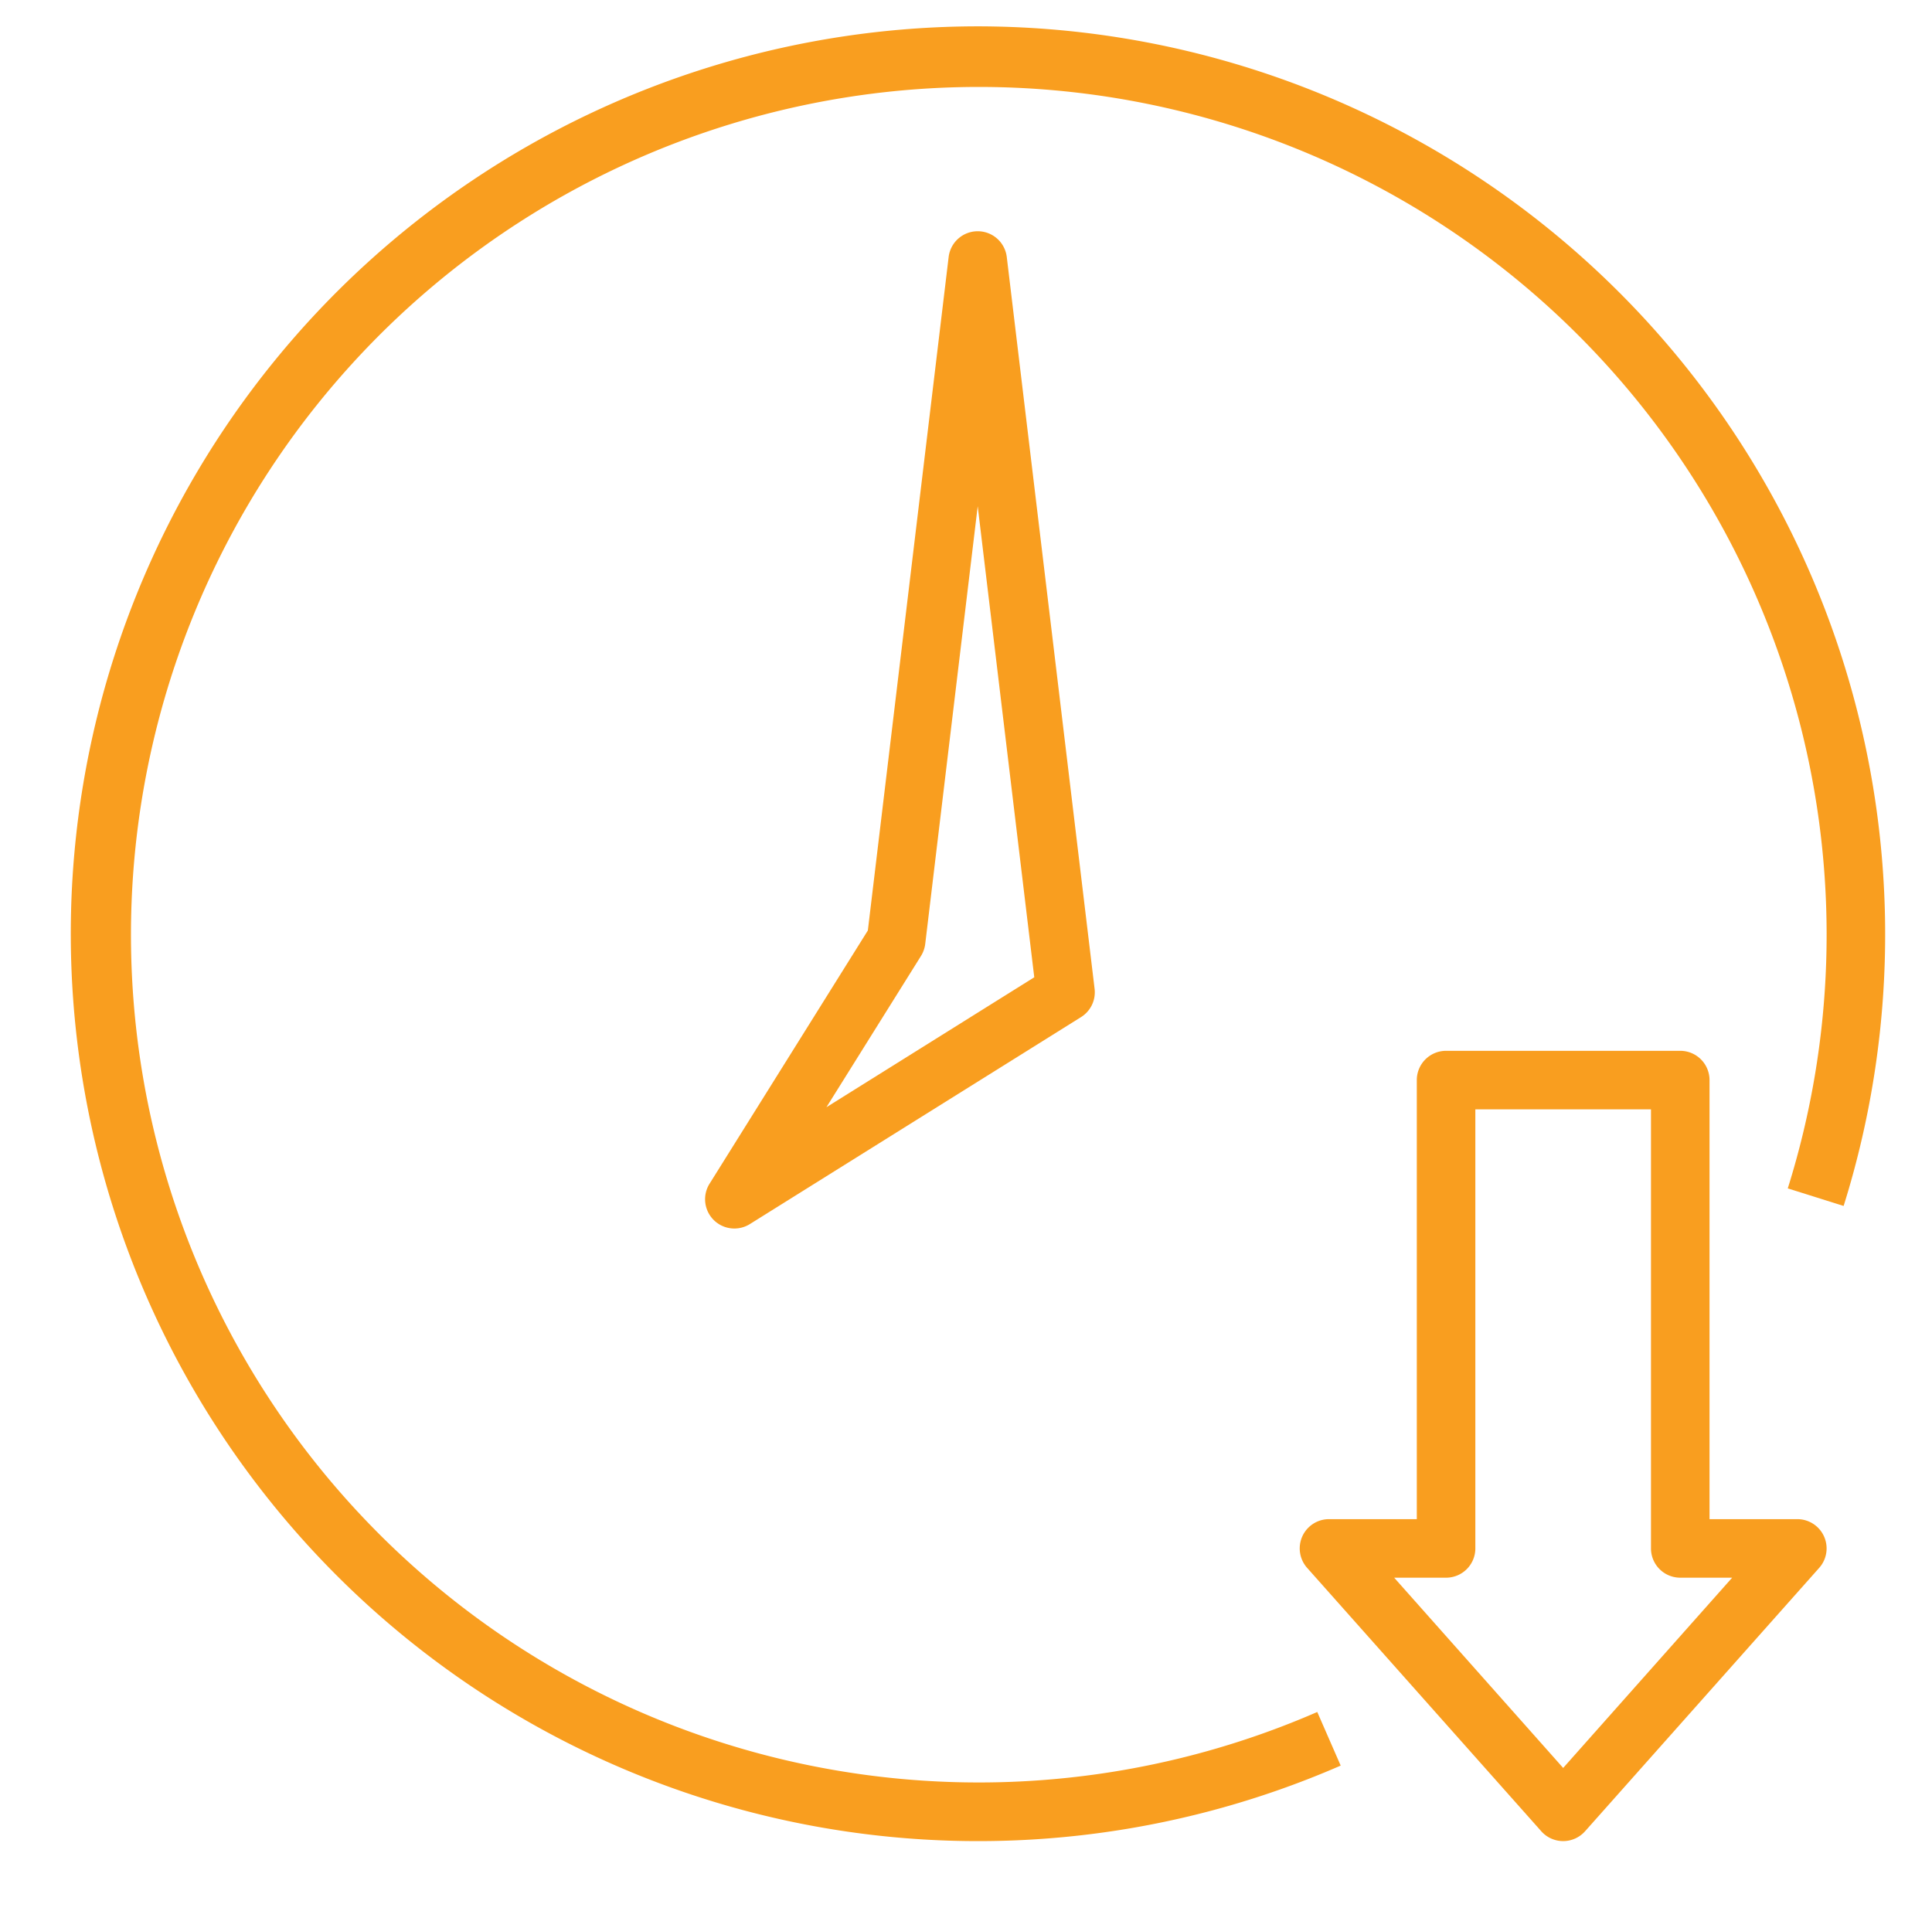
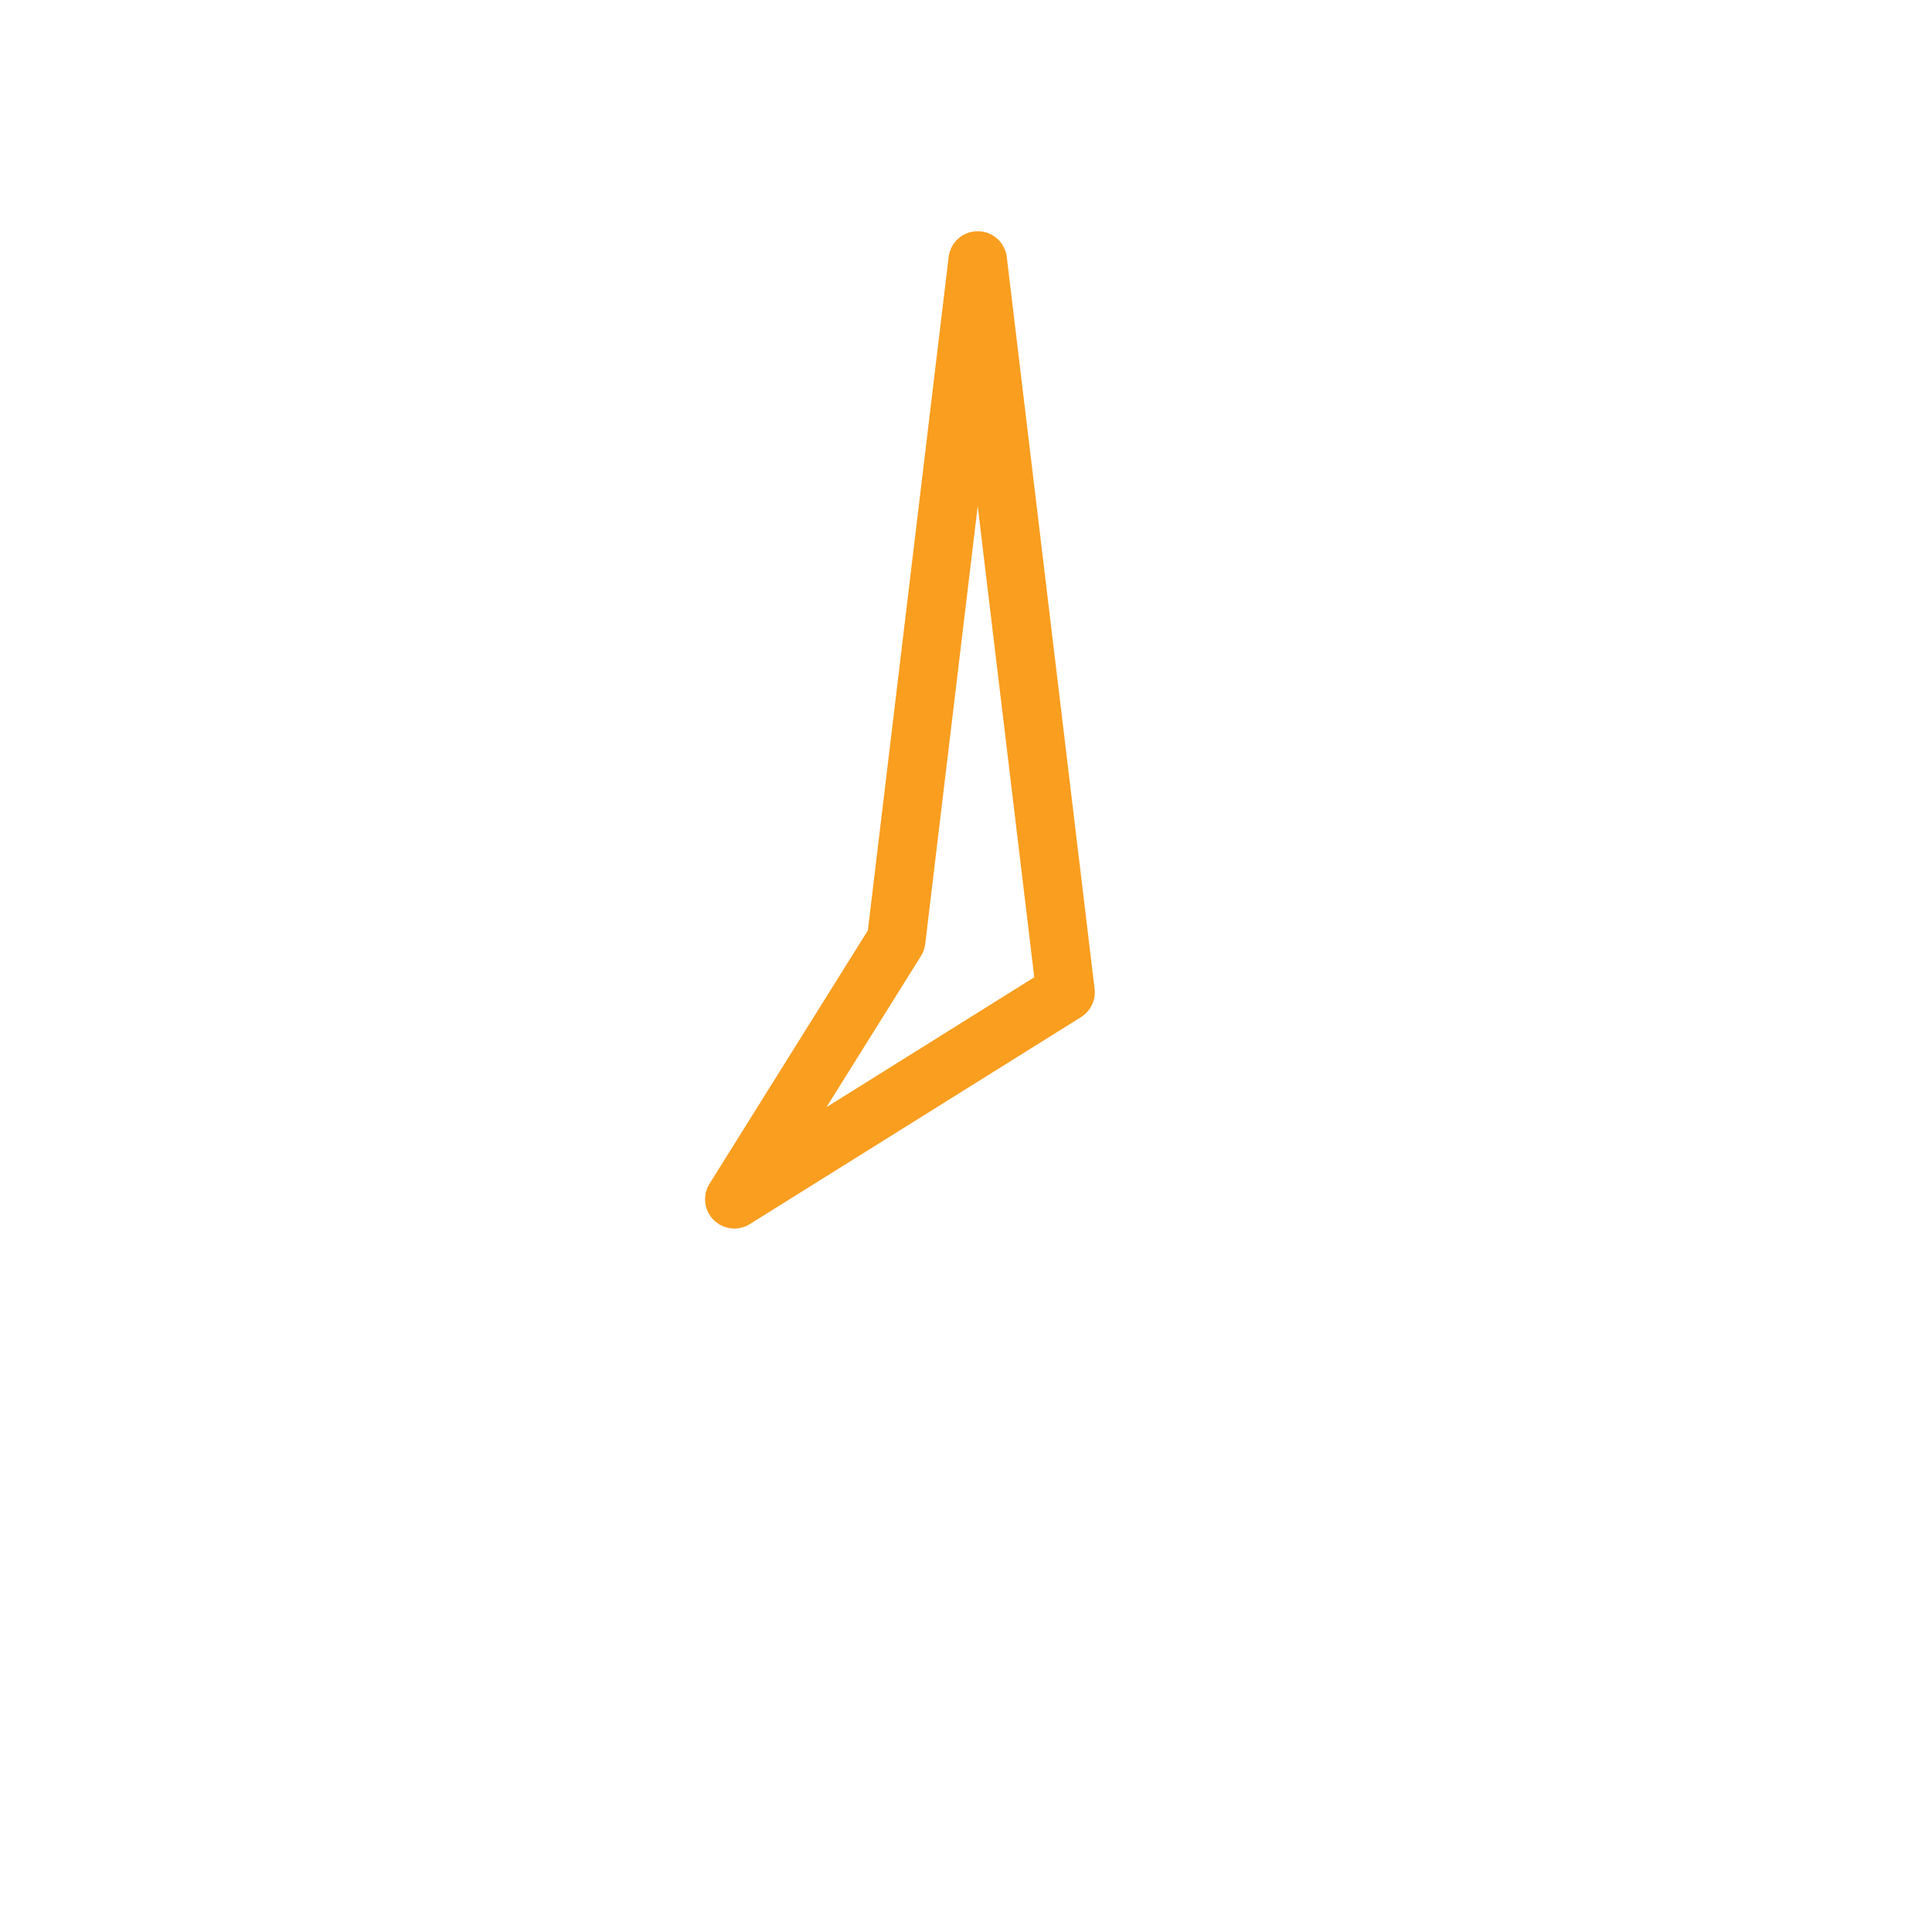
<svg xmlns="http://www.w3.org/2000/svg" data-name="Layer 1" fill="#f99e1f" height="65.3" preserveAspectRatio="xMidYMid meet" version="1" viewBox="-1.4 0.1 66.0 65.3" width="66" zoomAndPan="magnify">
  <g id="change1_1">
-     <path d="M32,1A31,31,0,1,0,44.4,60.42l-.8-1.832A28.963,28.963,0,1,1,59.673,40.7l1.908.6A31.025,31.025,0,0,0,32,1Z" fill="inherit" />
-   </g>
+     </g>
  <g id="change1_2">
-     <path d="M56,36H48a1,1,0,0,0-1,1V52H44a1,1,0,0,0-.747,1.664l8,9a1,1,0,0,0,1.494,0l8-9A1,1,0,0,0,60,52H57V37A1,1,0,0,0,56,36Zm1.773,18L52,60.5,46.227,54H48a1,1,0,0,0,1-1V38h6V53a1,1,0,0,0,1,1Z" fill="inherit" />
-   </g>
+     </g>
  <g id="change1_3">
    <path d="M32,8a1,1,0,0,0-.993.881l-2.76,23.008-5.408,8.652a1,1,0,0,0,1.378,1.378L35.53,34.848a1,1,0,0,0,.463-.967l-3-25A1,1,0,0,0,32,8Zm1.932,25.488-7.1,4.439,3.23-5.167a1.013,1.013,0,0,0,.145-.411L32,17.394Z" fill="inherit" />
  </g>
</svg>